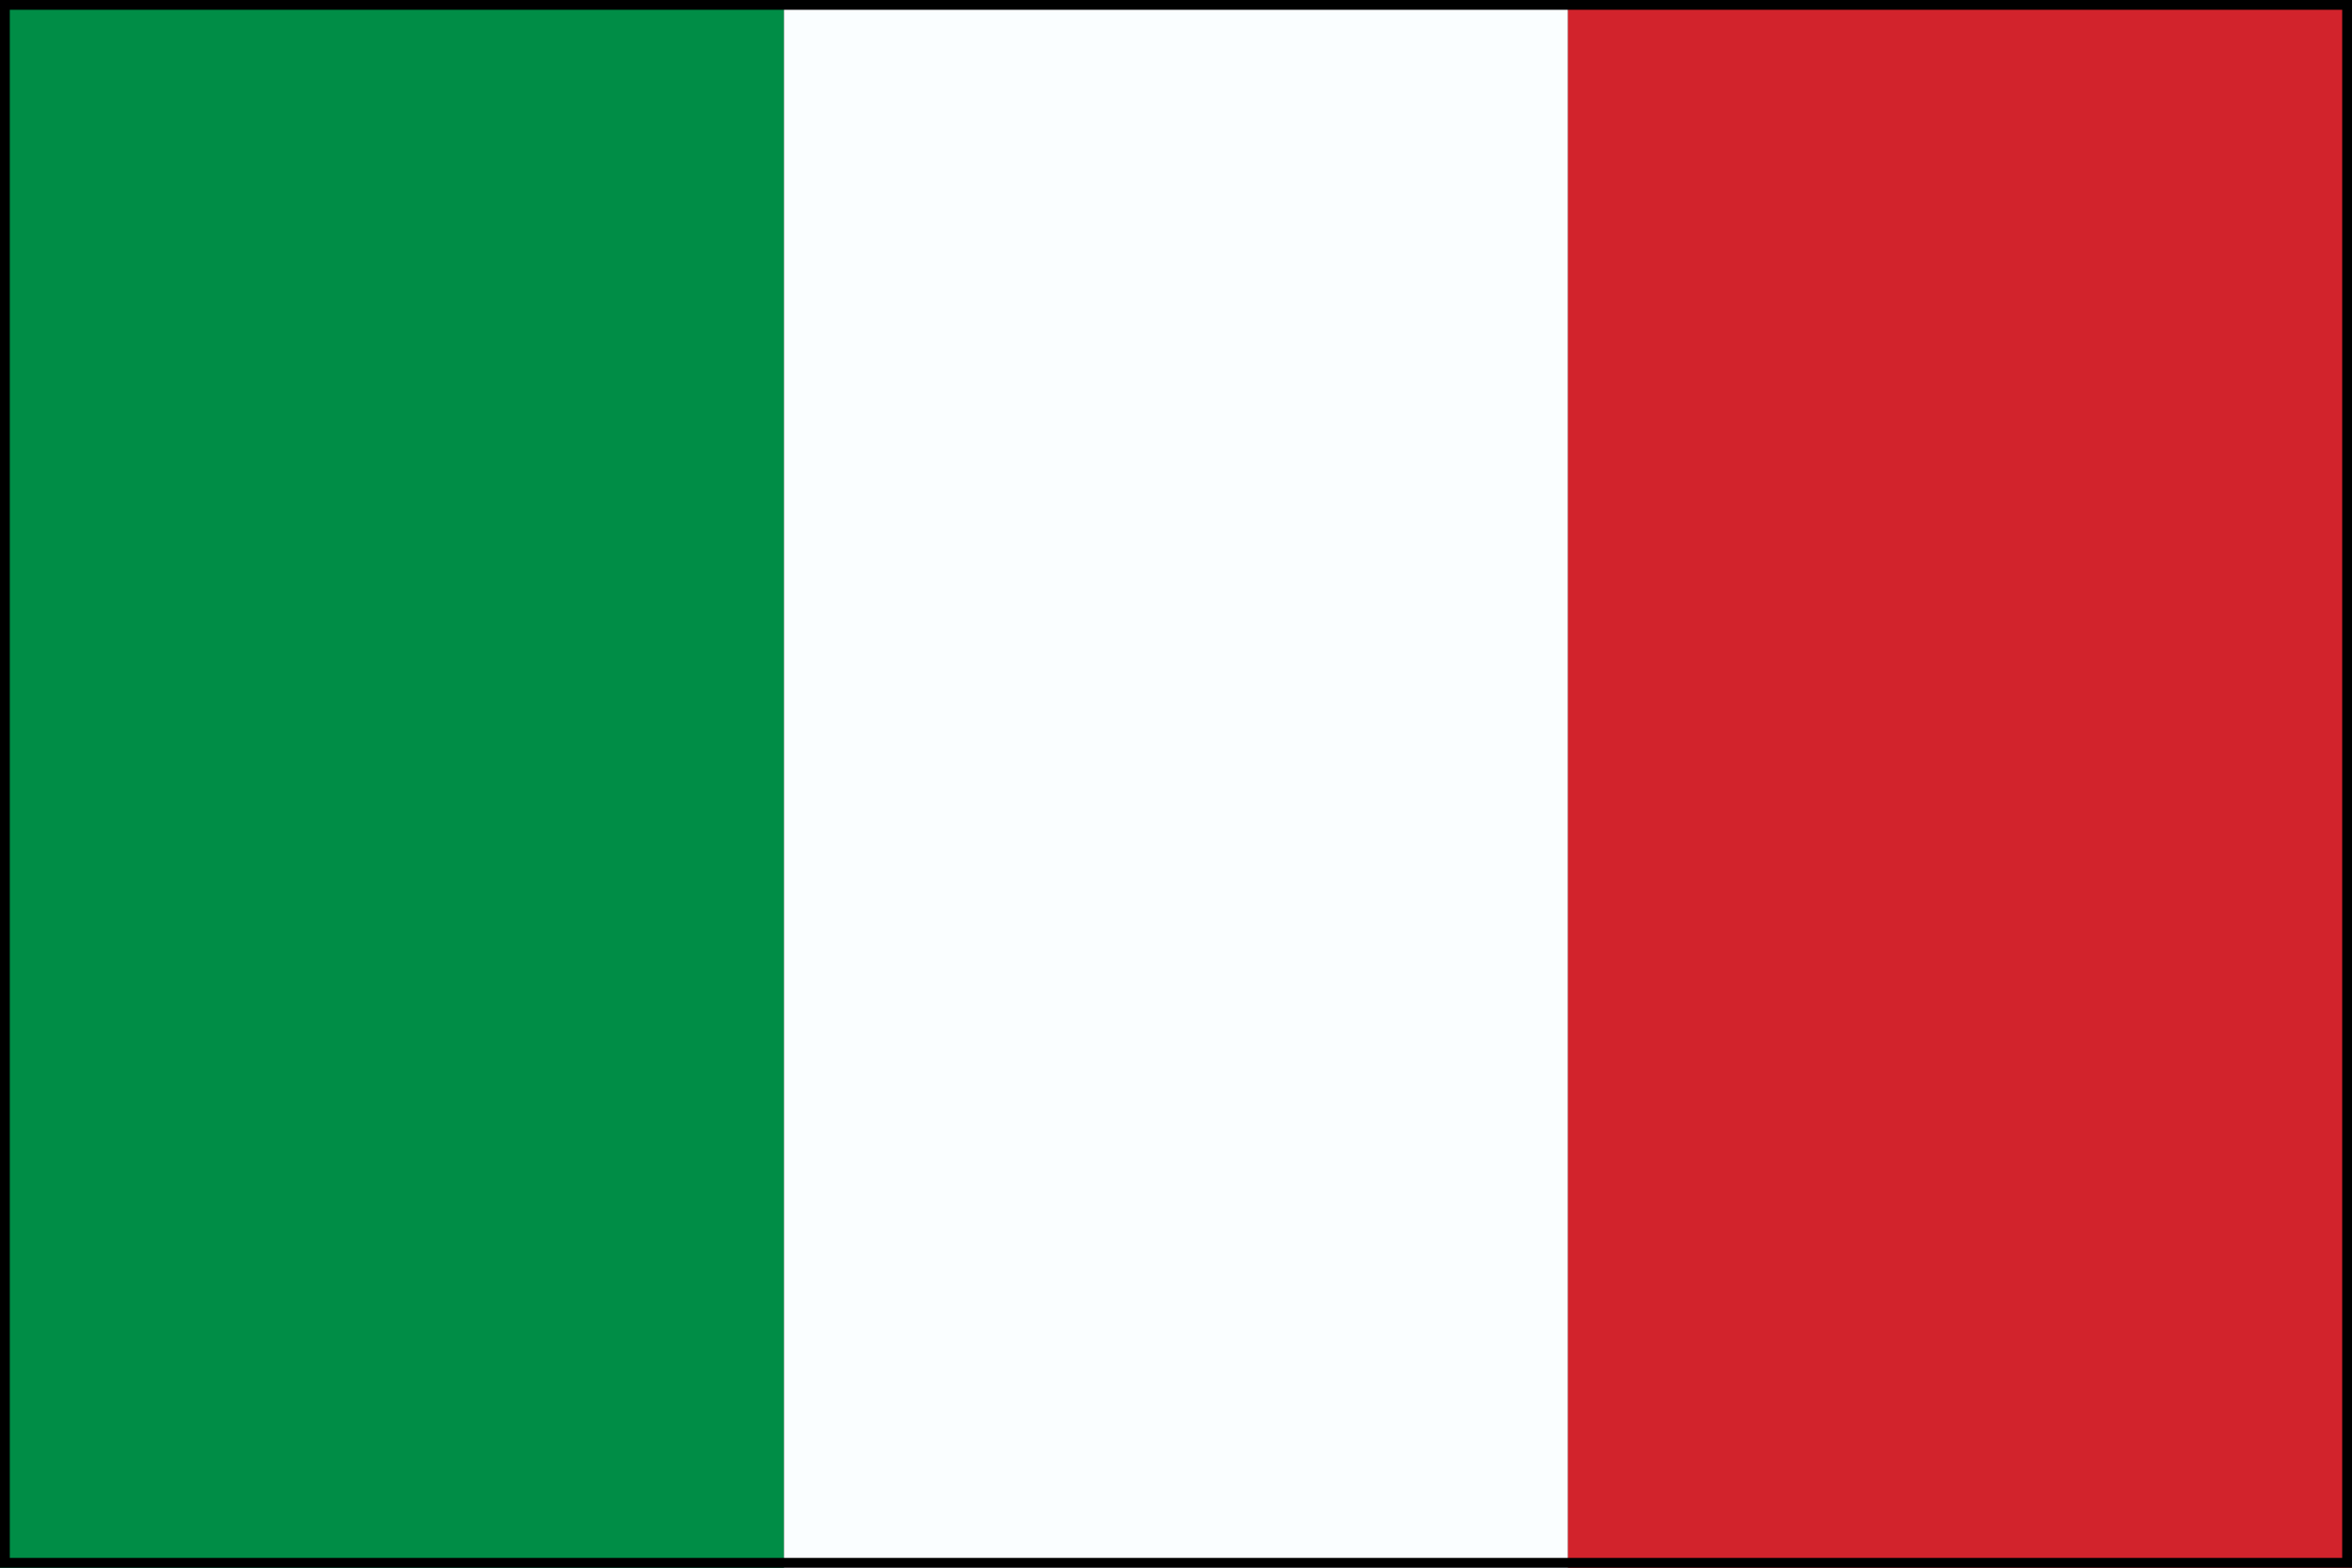
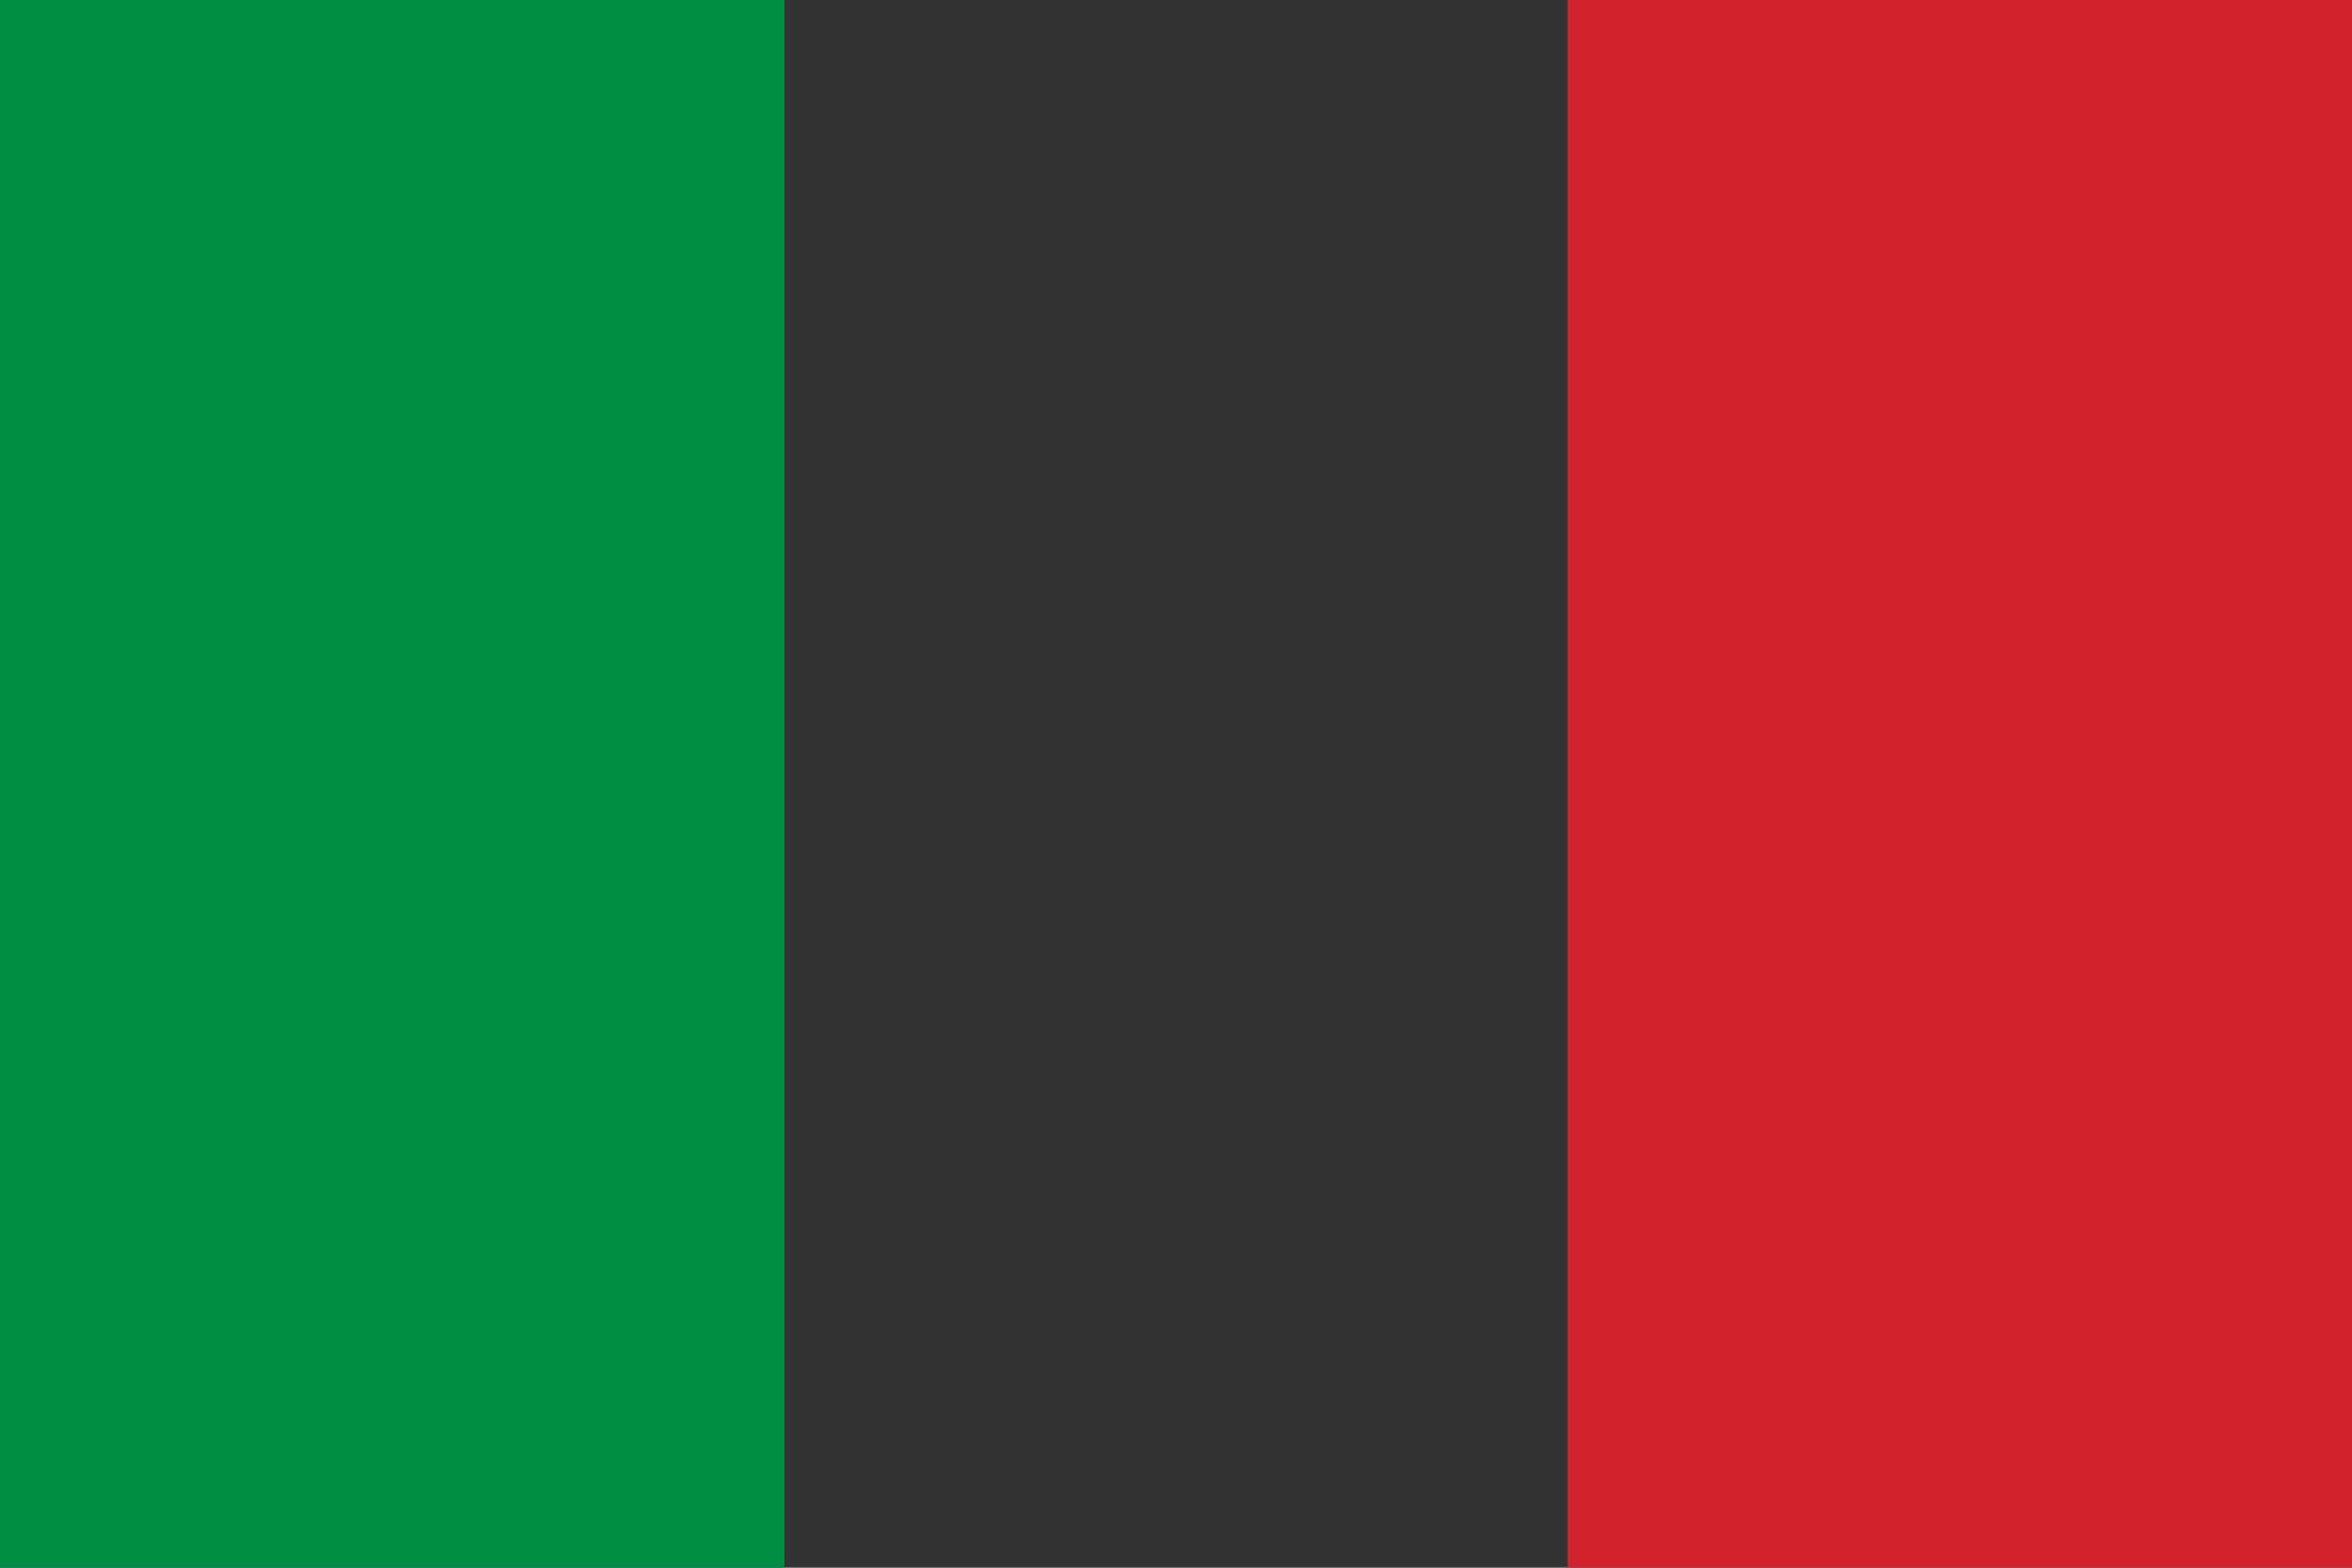
<svg xmlns="http://www.w3.org/2000/svg" viewBox="0 0 120 80">
  <rect x="0" y="0" width="120" height="80" fill="#333333" stroke="none" />
  <rect width="40" height="80" fill="#008d46" />
-   <rect width="40" height="80" x="40" fill="#fafeff" />
  <rect width="40" height="80" x="80" fill="#d2232c" />
-   <rect width="120" height="80" fill="none" stroke="#000" />
</svg>